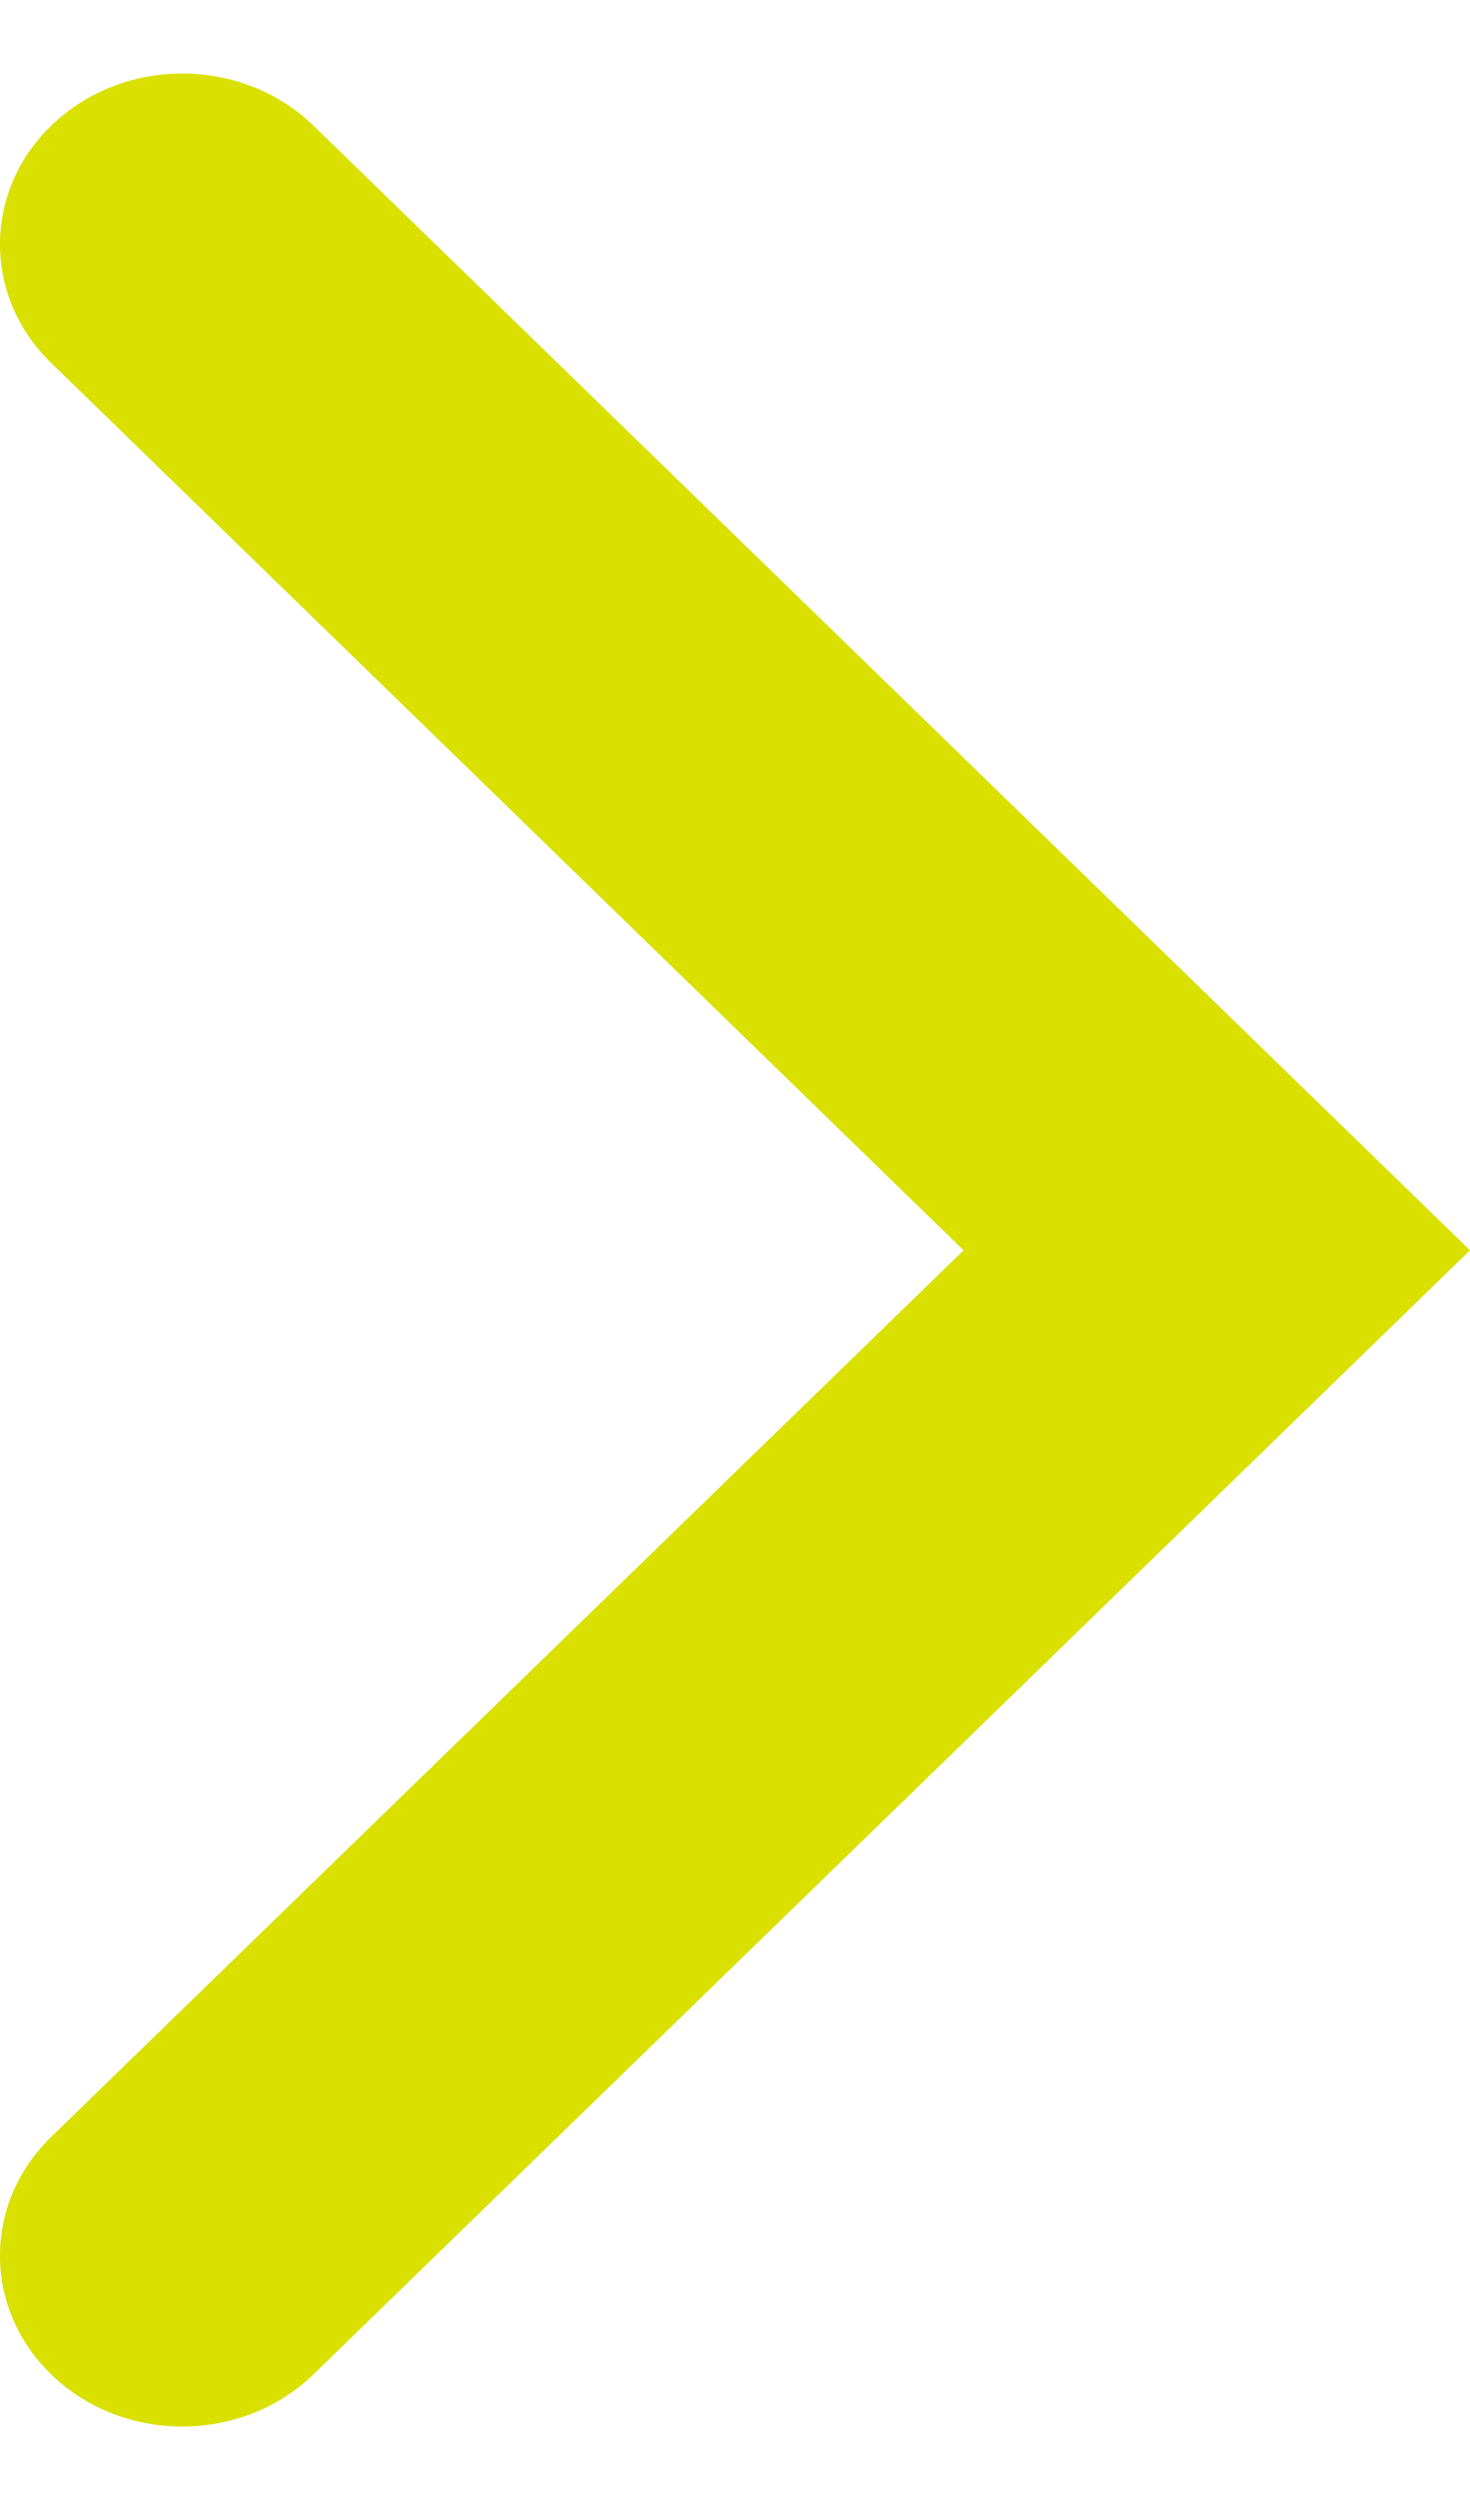
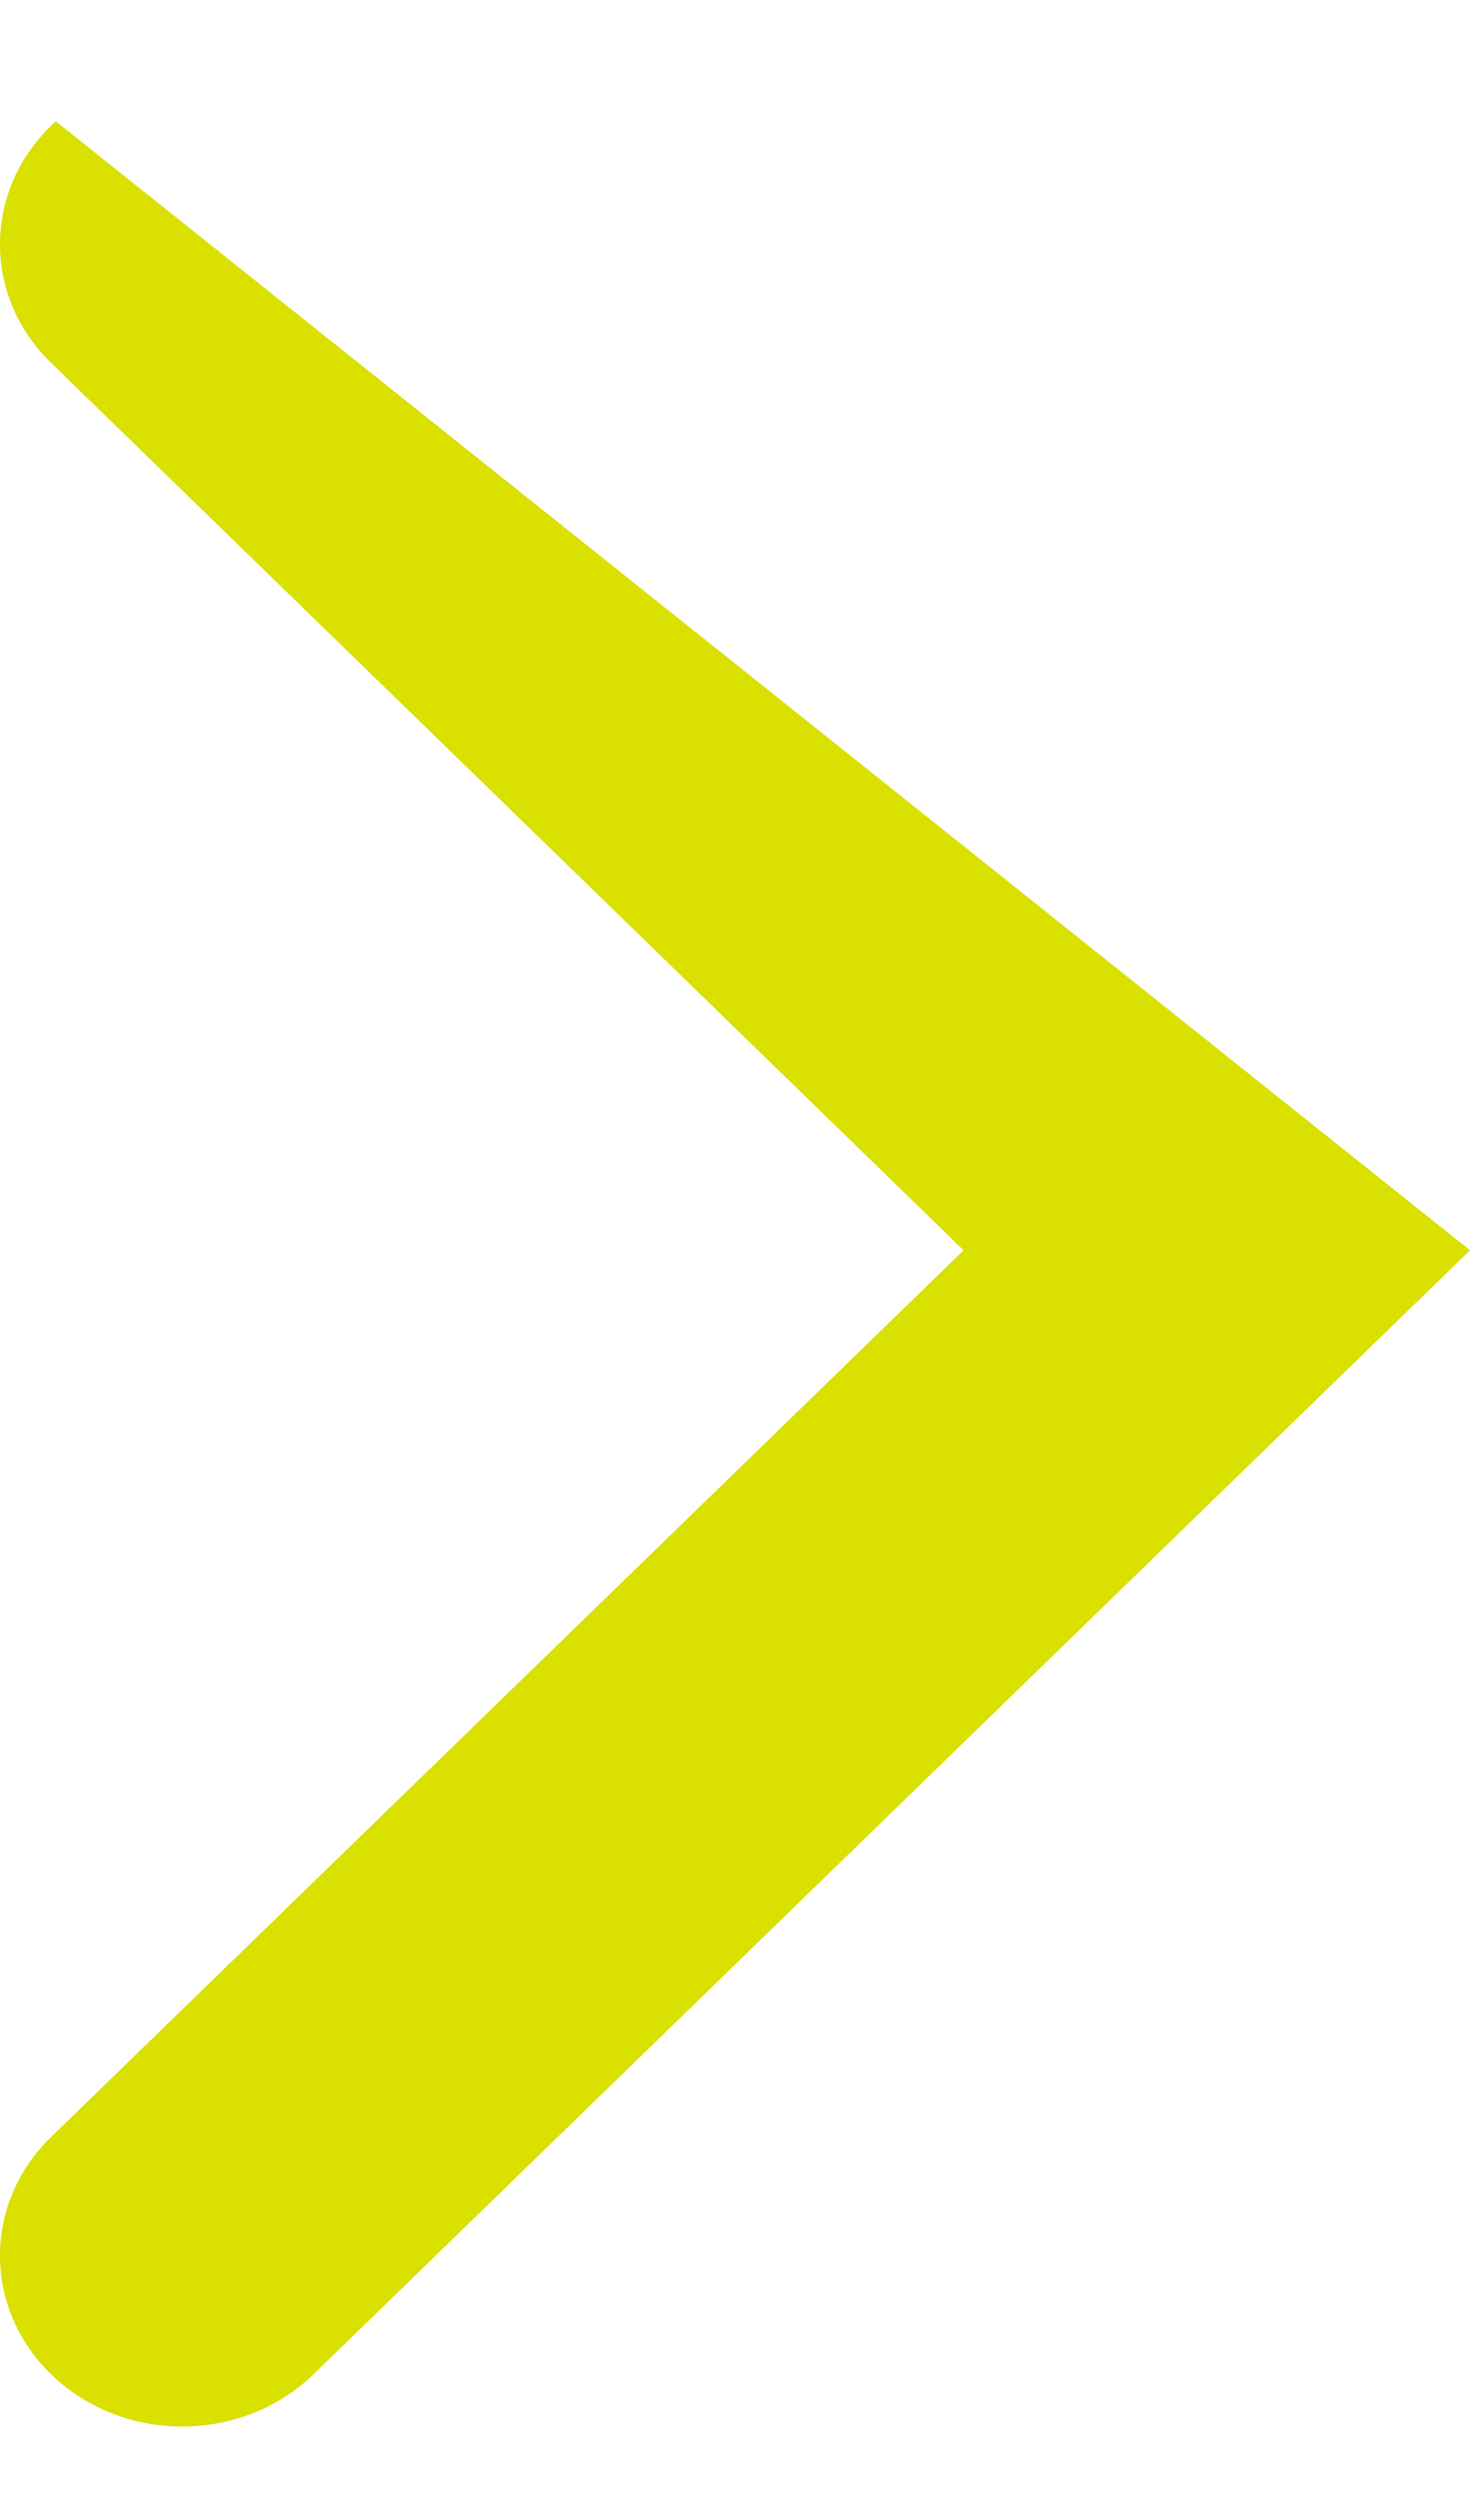
<svg xmlns="http://www.w3.org/2000/svg" width="10" height="17" viewBox="0 0 10 17" fill="none">
-   <path id="icon_open" fill-rule="evenodd" clip-rule="evenodd" d="M0.38 0.825C0.873 0.38 1.658 0.394 2.133 0.855L10 8.502L2.133 16.145C1.657 16.607 0.872 16.62 0.379 16.175C-0.114 15.729 -0.128 14.994 0.347 14.532L6.555 8.502L0.347 2.467C-0.128 2.006 -0.114 1.27 0.38 0.825Z" fill="#DAE000" />
+   <path id="icon_open" fill-rule="evenodd" clip-rule="evenodd" d="M0.38 0.825L10 8.502L2.133 16.145C1.657 16.607 0.872 16.62 0.379 16.175C-0.114 15.729 -0.128 14.994 0.347 14.532L6.555 8.502L0.347 2.467C-0.128 2.006 -0.114 1.27 0.38 0.825Z" fill="#DAE000" />
</svg>